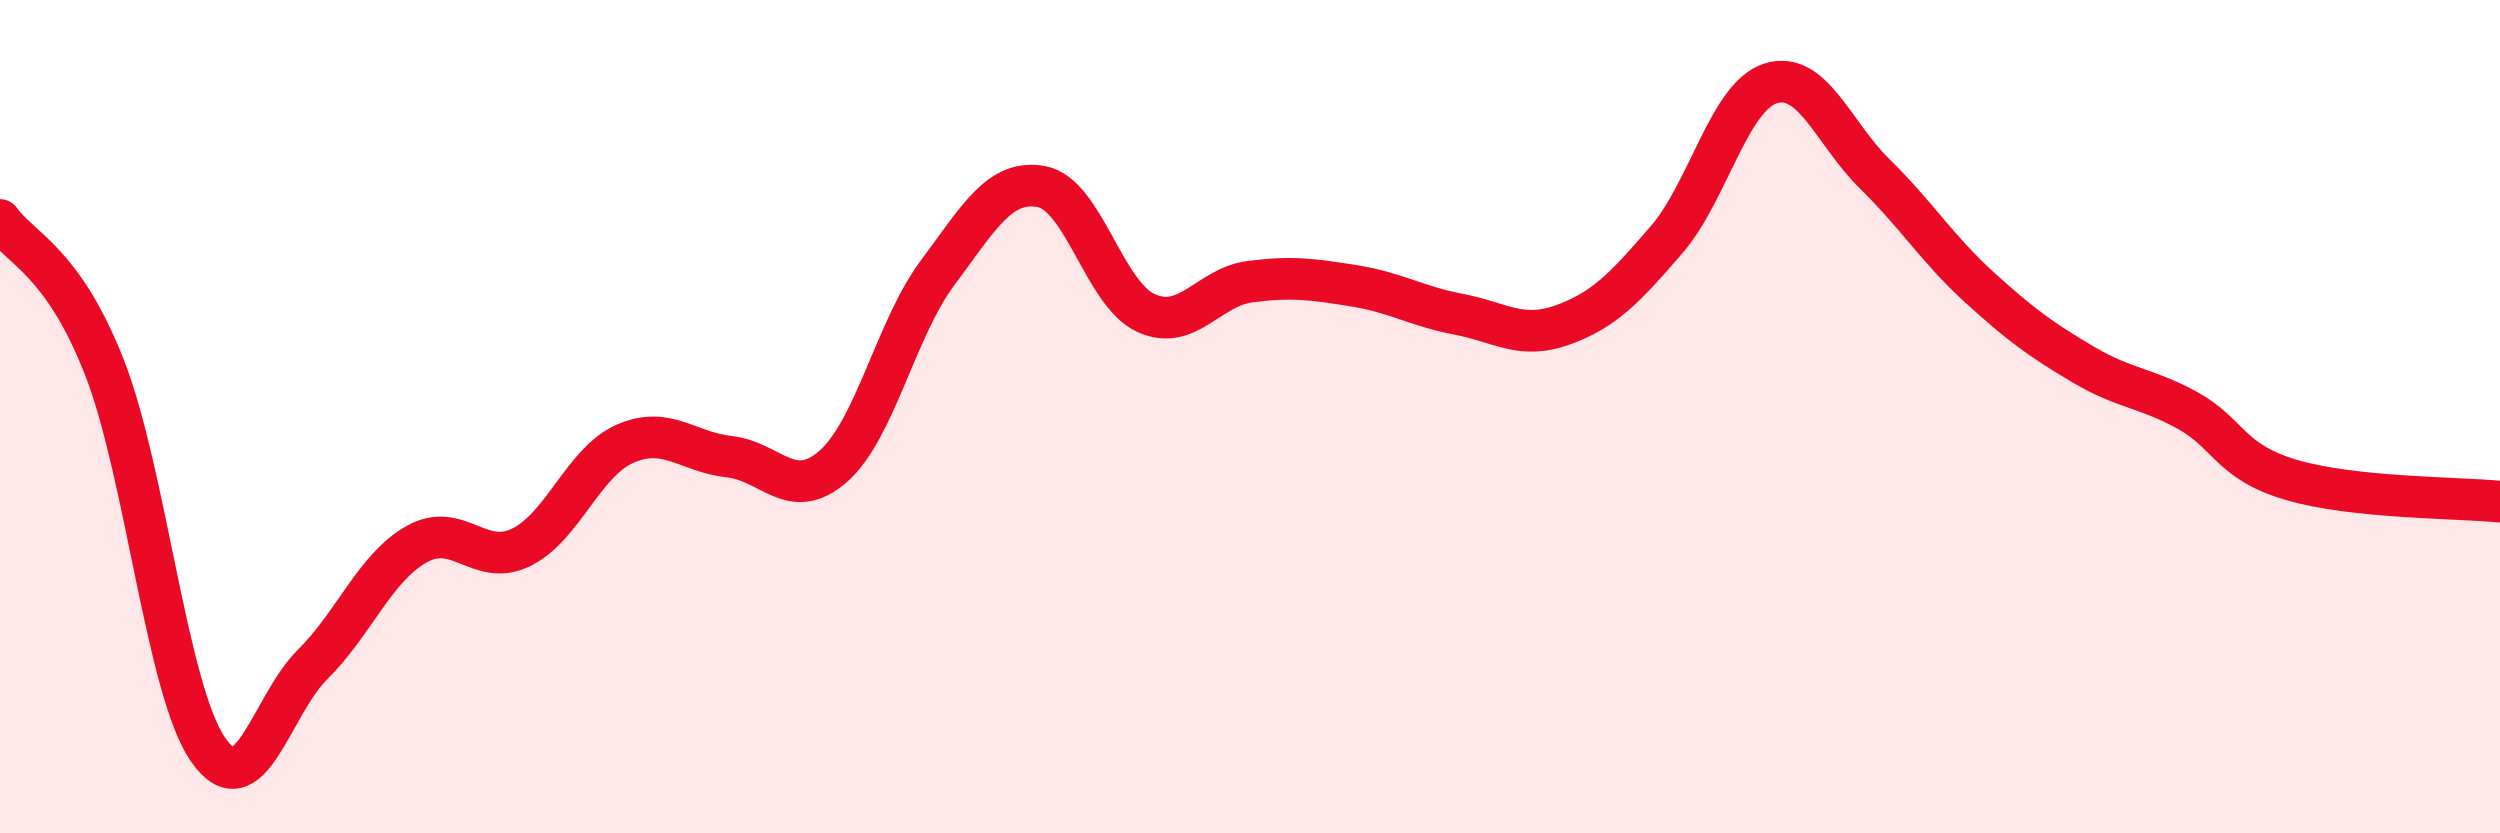
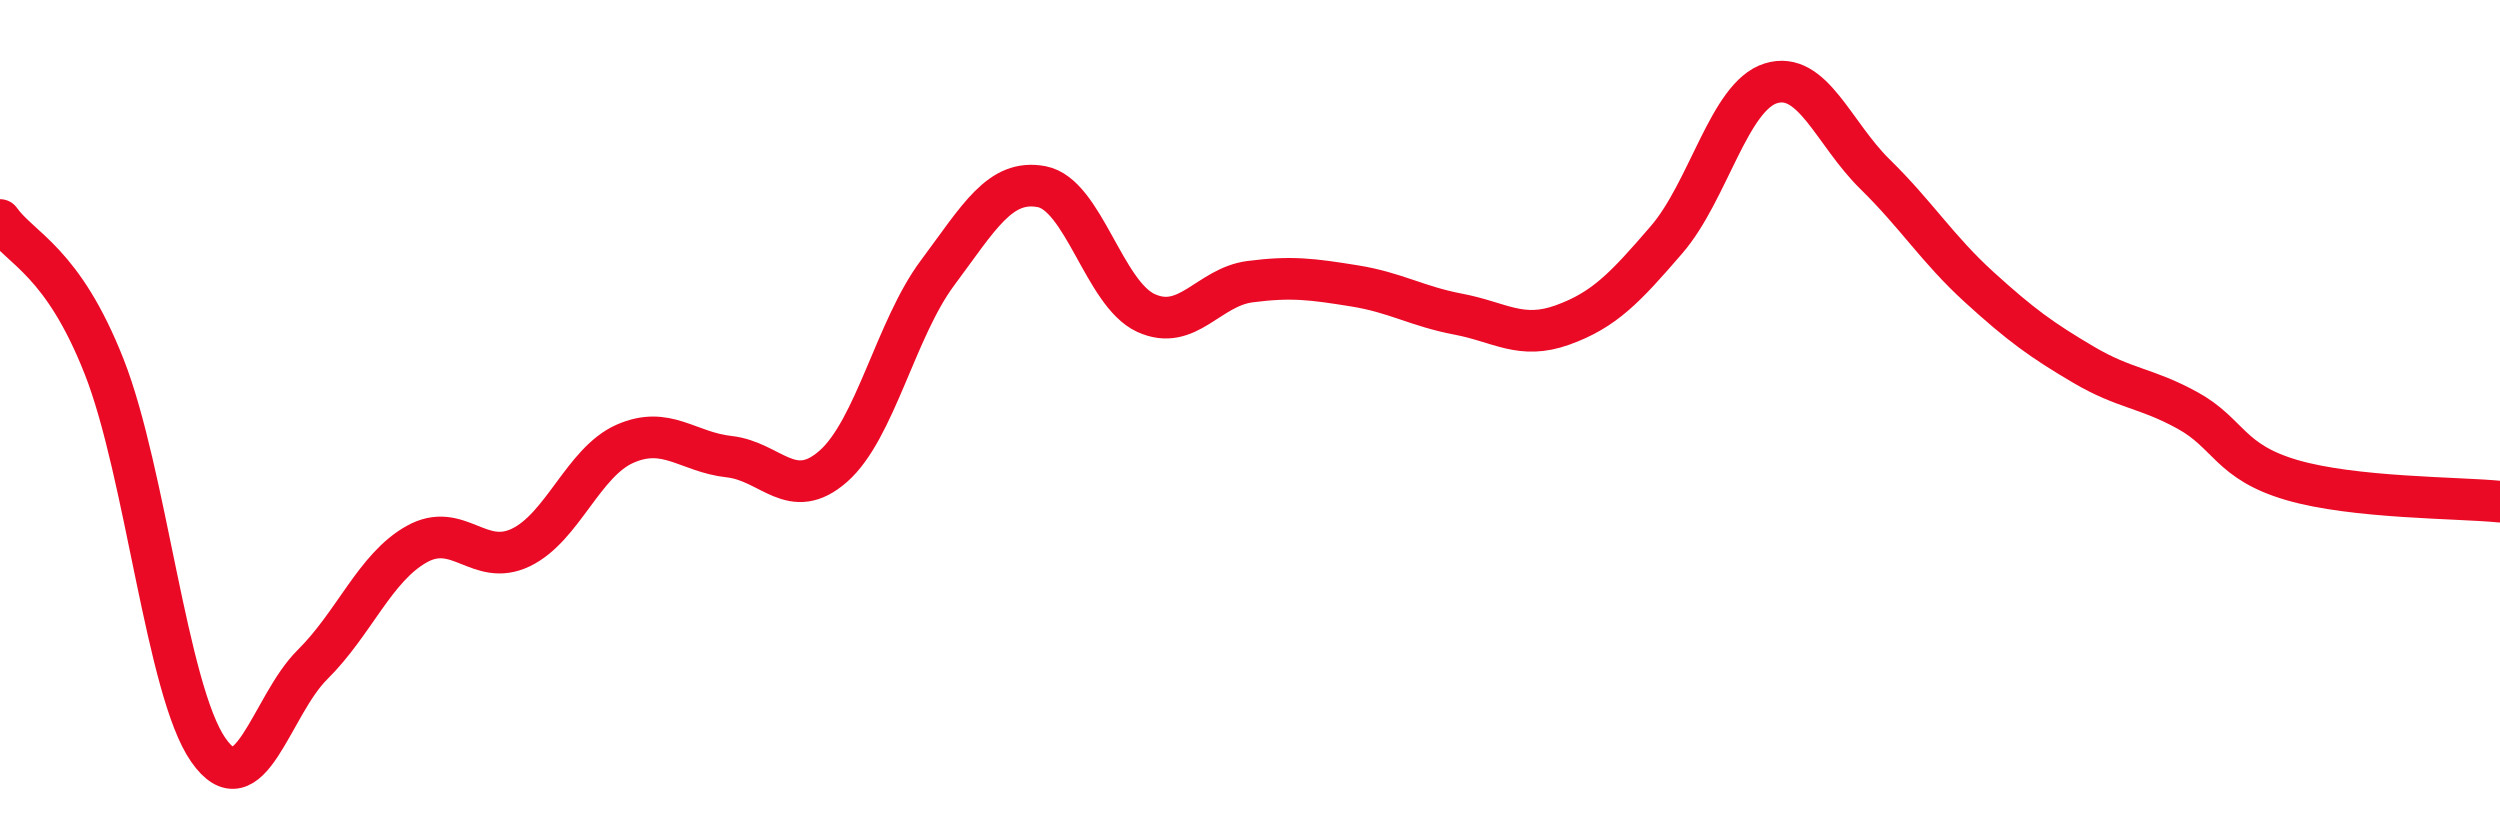
<svg xmlns="http://www.w3.org/2000/svg" width="60" height="20" viewBox="0 0 60 20">
-   <path d="M 0,5.28 C 0.5,5.98 1.5,6.26 2.5,8.8 C 3.5,11.34 4,16.57 5,18 C 6,19.43 6.5,16.94 7.5,15.95 C 8.5,14.96 9,13.62 10,13.06 C 11,12.5 11.5,13.62 12.5,13.14 C 13.5,12.66 14,11.09 15,10.65 C 16,10.21 16.5,10.85 17.5,10.96 C 18.5,11.07 19,12.07 20,11.19 C 21,10.31 21.5,7.89 22.5,6.55 C 23.5,5.21 24,4.29 25,4.48 C 26,4.67 26.5,7.05 27.5,7.51 C 28.5,7.97 29,6.89 30,6.76 C 31,6.63 31.5,6.7 32.5,6.86 C 33.5,7.02 34,7.35 35,7.54 C 36,7.73 36.5,8.16 37.5,7.8 C 38.5,7.44 39,6.91 40,5.75 C 41,4.59 41.5,2.31 42.5,2 C 43.5,1.69 44,3.2 45,4.18 C 46,5.16 46.5,5.98 47.5,6.89 C 48.5,7.8 49,8.16 50,8.75 C 51,9.34 51.5,9.3 52.5,9.85 C 53.5,10.4 53.5,11.08 55,11.52 C 56.5,11.96 59,11.94 60,12.04L60 20L0 20Z" fill="#EB0A25" opacity="0.1" stroke-linecap="round" stroke-linejoin="round" />
  <path d="M 0,5.28 C 0.5,5.98 1.5,6.26 2.5,8.8 C 3.5,11.34 4,16.57 5,18 C 6,19.43 6.5,16.94 7.5,15.95 C 8.5,14.96 9,13.62 10,13.06 C 11,12.5 11.5,13.62 12.5,13.14 C 13.5,12.66 14,11.09 15,10.65 C 16,10.21 16.5,10.85 17.5,10.96 C 18.5,11.07 19,12.07 20,11.19 C 21,10.31 21.5,7.89 22.5,6.55 C 23.5,5.21 24,4.29 25,4.48 C 26,4.67 26.5,7.05 27.5,7.51 C 28.5,7.97 29,6.89 30,6.76 C 31,6.63 31.5,6.7 32.5,6.86 C 33.5,7.02 34,7.35 35,7.54 C 36,7.73 36.5,8.16 37.5,7.8 C 38.5,7.44 39,6.91 40,5.75 C 41,4.59 41.5,2.31 42.5,2 C 43.5,1.69 44,3.2 45,4.18 C 46,5.16 46.5,5.98 47.5,6.89 C 48.5,7.8 49,8.16 50,8.75 C 51,9.34 51.5,9.3 52.5,9.85 C 53.5,10.4 53.5,11.08 55,11.52 C 56.5,11.96 59,11.94 60,12.04" stroke="#EB0A25" stroke-width="1" fill="none" stroke-linecap="round" stroke-linejoin="round" />
</svg>